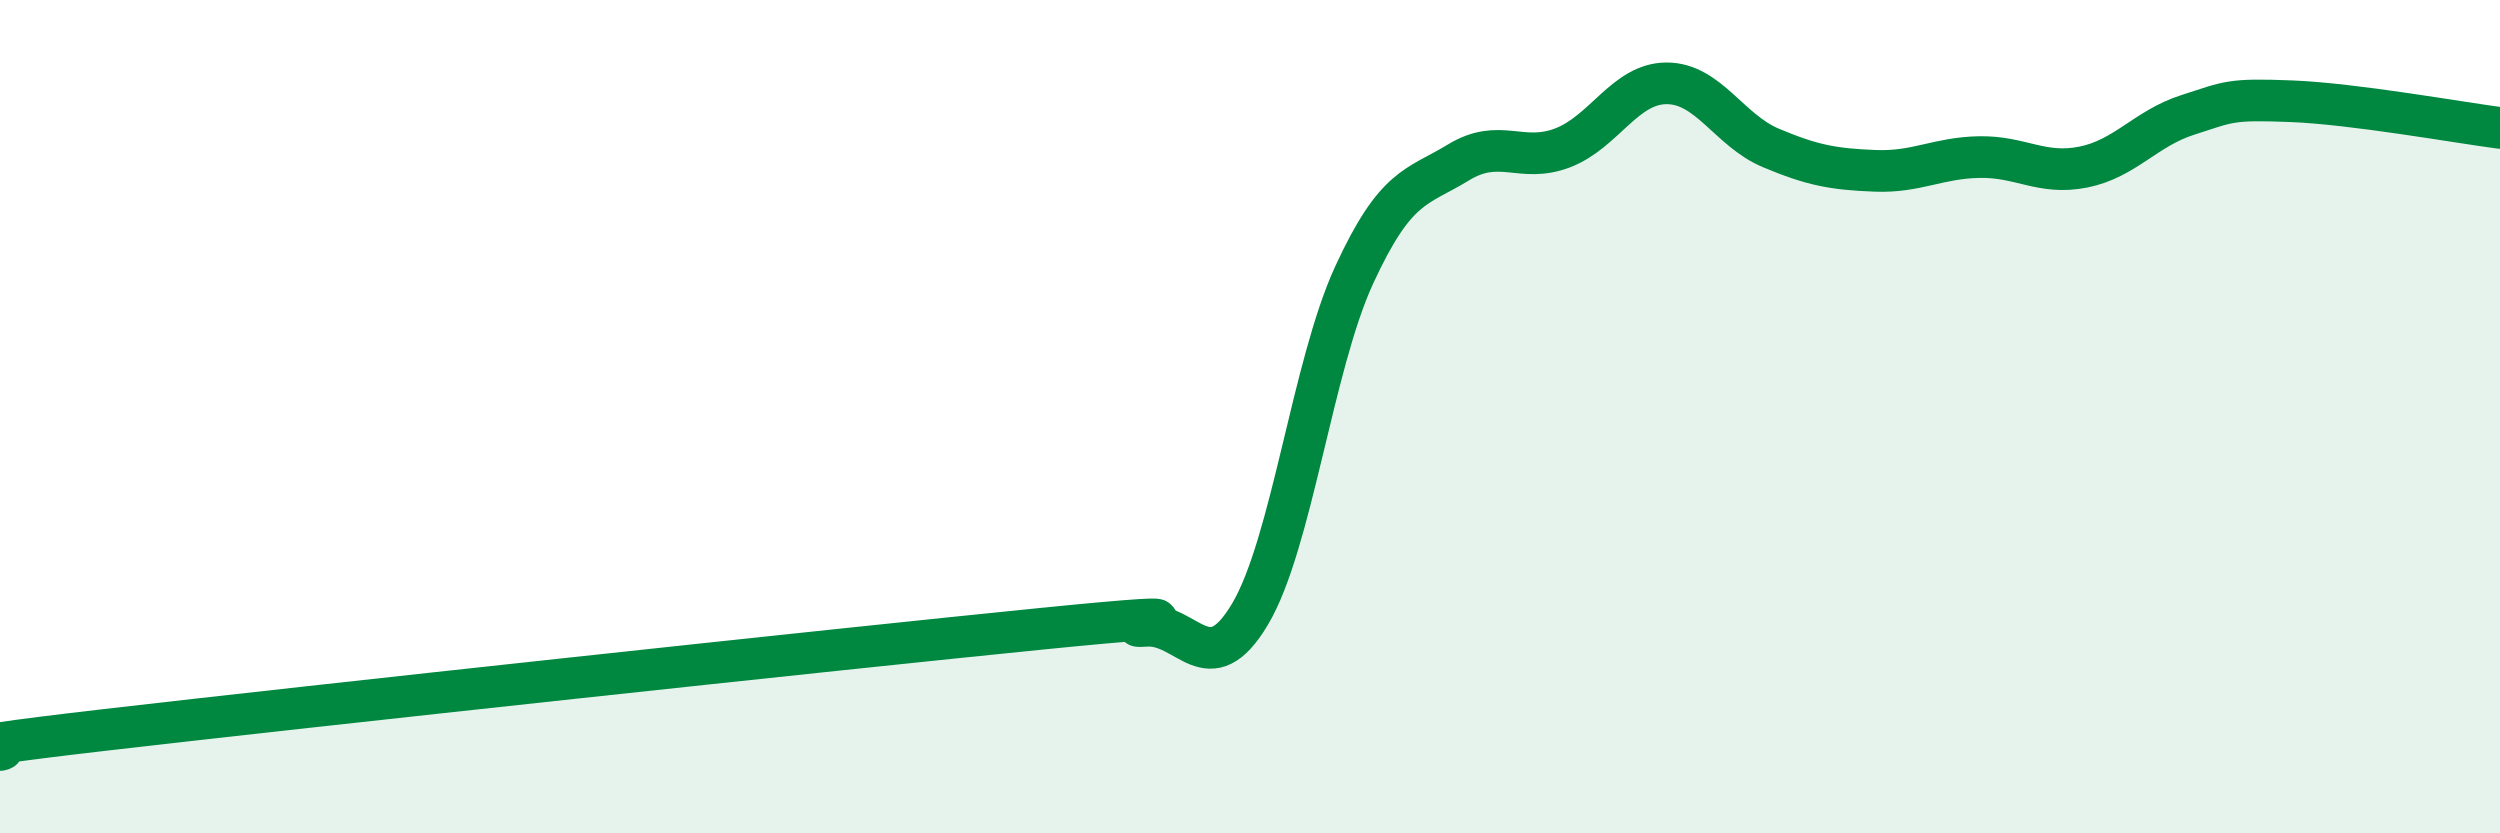
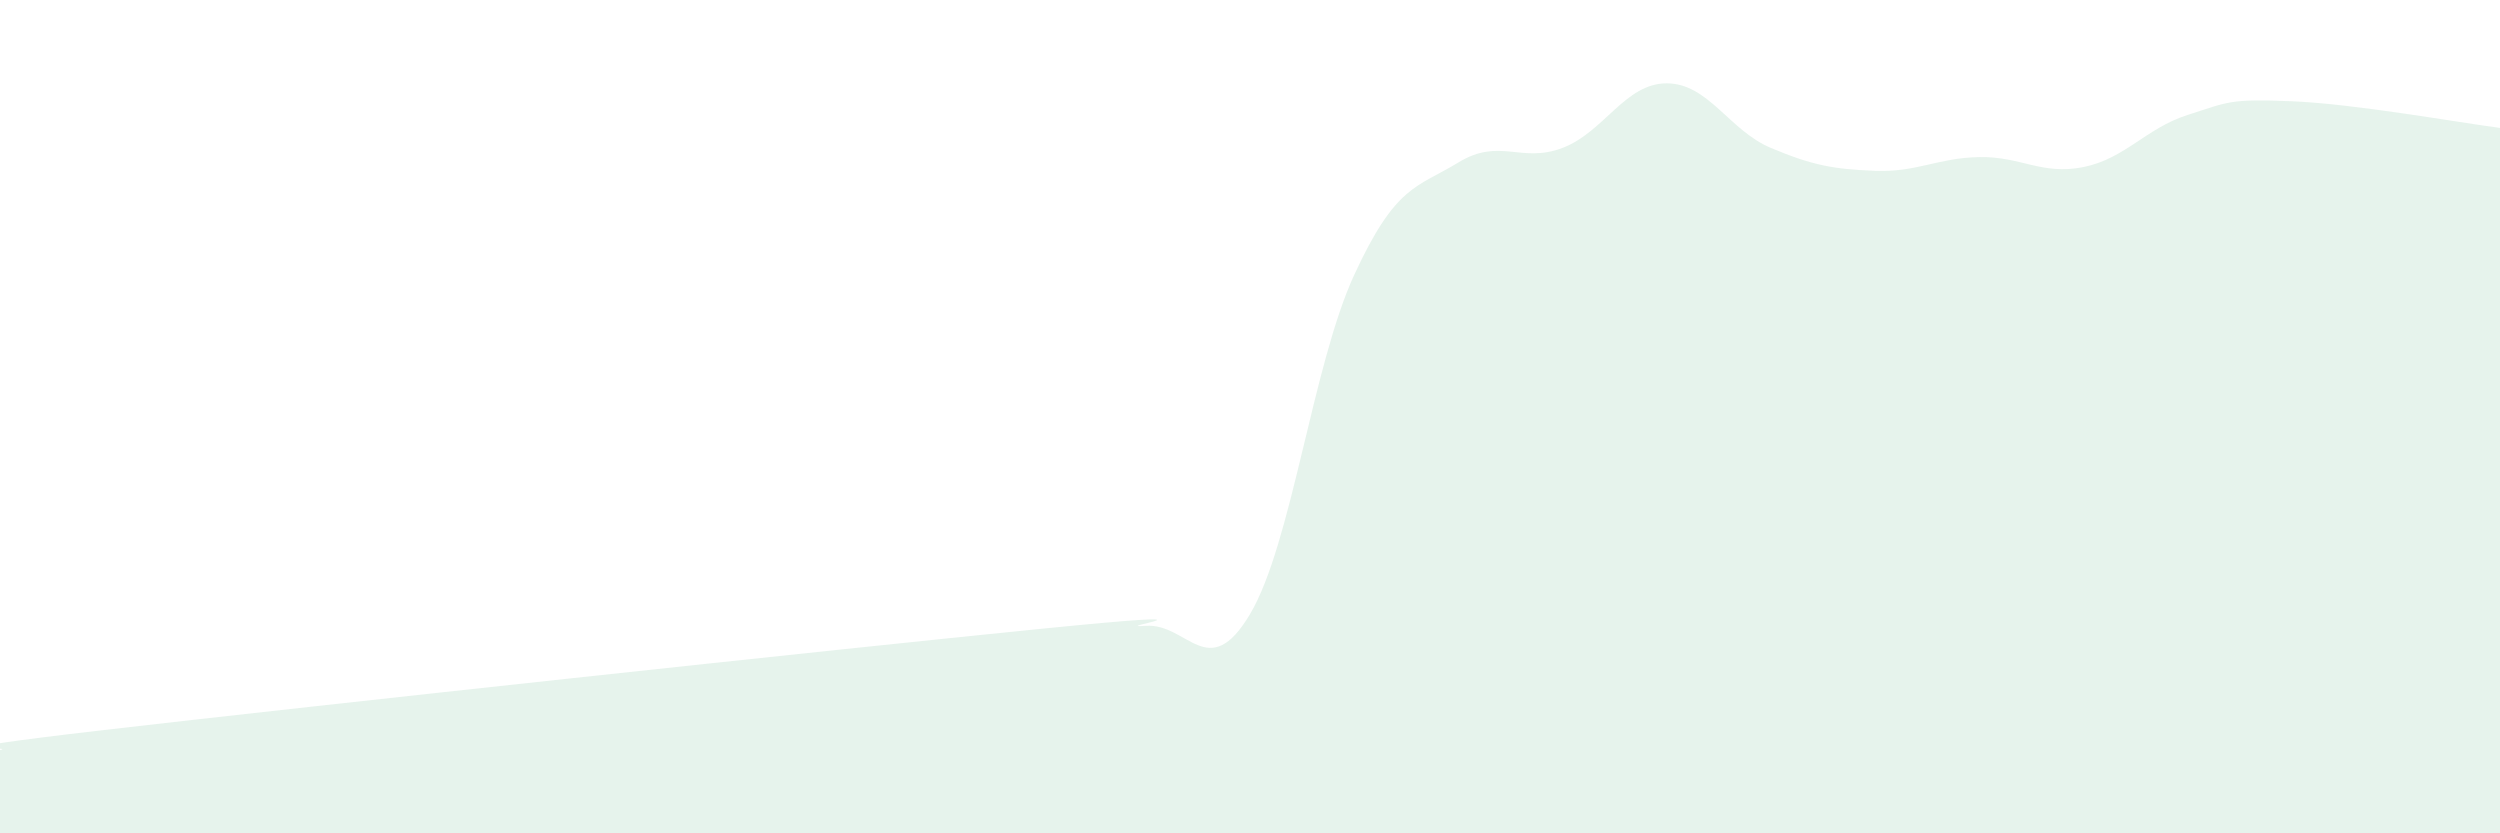
<svg xmlns="http://www.w3.org/2000/svg" width="60" height="20" viewBox="0 0 60 20">
  <path d="M 0,18 C 0.5,17.9 -2.5,18.1 2.5,17.52 C 7.5,16.94 20,15.59 25,15.09 C 30,14.59 26.5,15.09 27.5,15.02 C 28.5,14.95 29,16.42 30,14.74 C 31,13.06 31.5,8.77 32.5,6.6 C 33.5,4.43 34,4.51 35,3.9 C 36,3.29 36.5,3.93 37.5,3.55 C 38.5,3.17 39,2 40,2 C 41,2 41.5,3.13 42.5,3.55 C 43.5,3.97 44,4.06 45,4.1 C 46,4.14 46.5,3.79 47.5,3.77 C 48.5,3.75 49,4.21 50,4.01 C 51,3.81 51.5,3.08 52.5,2.76 C 53.5,2.44 53.5,2.37 55,2.43 C 56.5,2.49 59,2.94 60,3.07L60 20L0 20Z" fill="#008740" opacity="0.1" stroke-linecap="round" stroke-linejoin="round" />
-   <path d="M 0,18 C 0.5,17.9 -2.5,18.1 2.5,17.52 C 7.5,16.94 20,15.59 25,15.09 C 30,14.59 26.5,15.09 27.5,15.02 C 28.5,14.95 29,16.42 30,14.74 C 31,13.06 31.5,8.77 32.5,6.6 C 33.5,4.43 34,4.51 35,3.9 C 36,3.29 36.5,3.93 37.5,3.55 C 38.5,3.17 39,2 40,2 C 41,2 41.5,3.13 42.5,3.55 C 43.5,3.97 44,4.06 45,4.1 C 46,4.14 46.5,3.79 47.5,3.77 C 48.5,3.75 49,4.21 50,4.01 C 51,3.81 51.5,3.08 52.5,2.76 C 53.5,2.44 53.5,2.37 55,2.43 C 56.5,2.49 59,2.94 60,3.07" stroke="#008740" stroke-width="1" fill="none" stroke-linecap="round" stroke-linejoin="round" />
</svg>